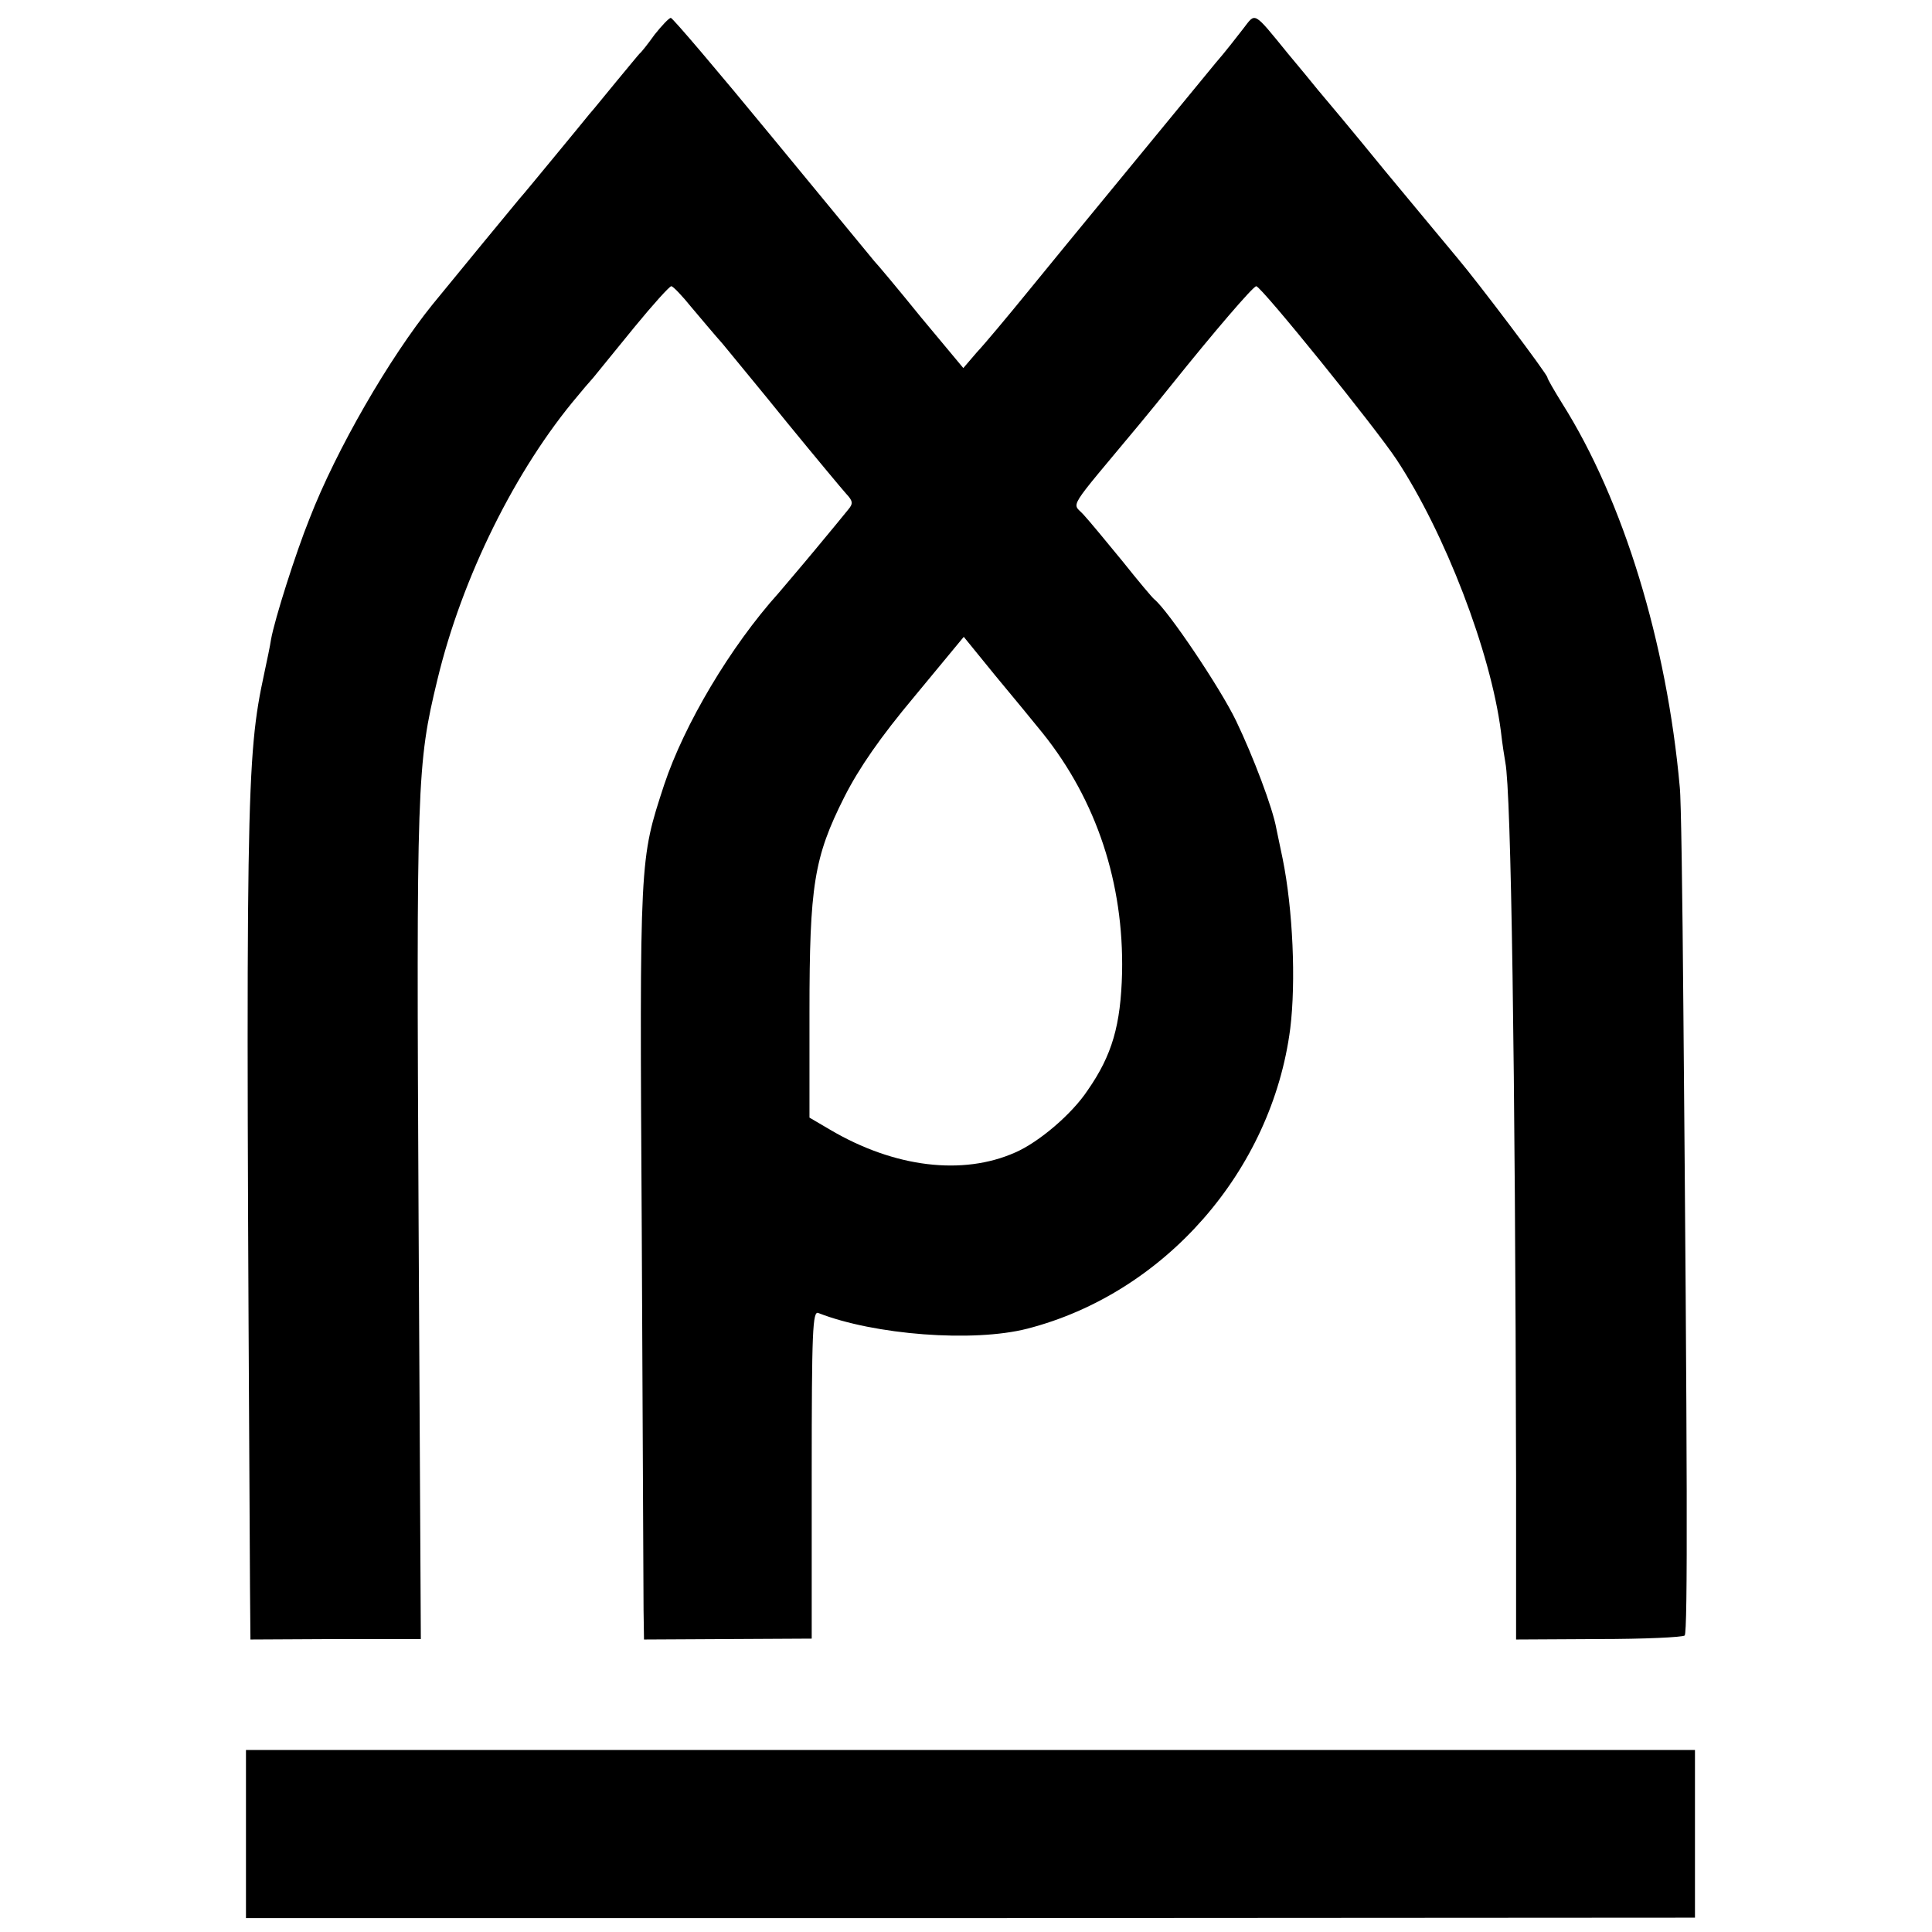
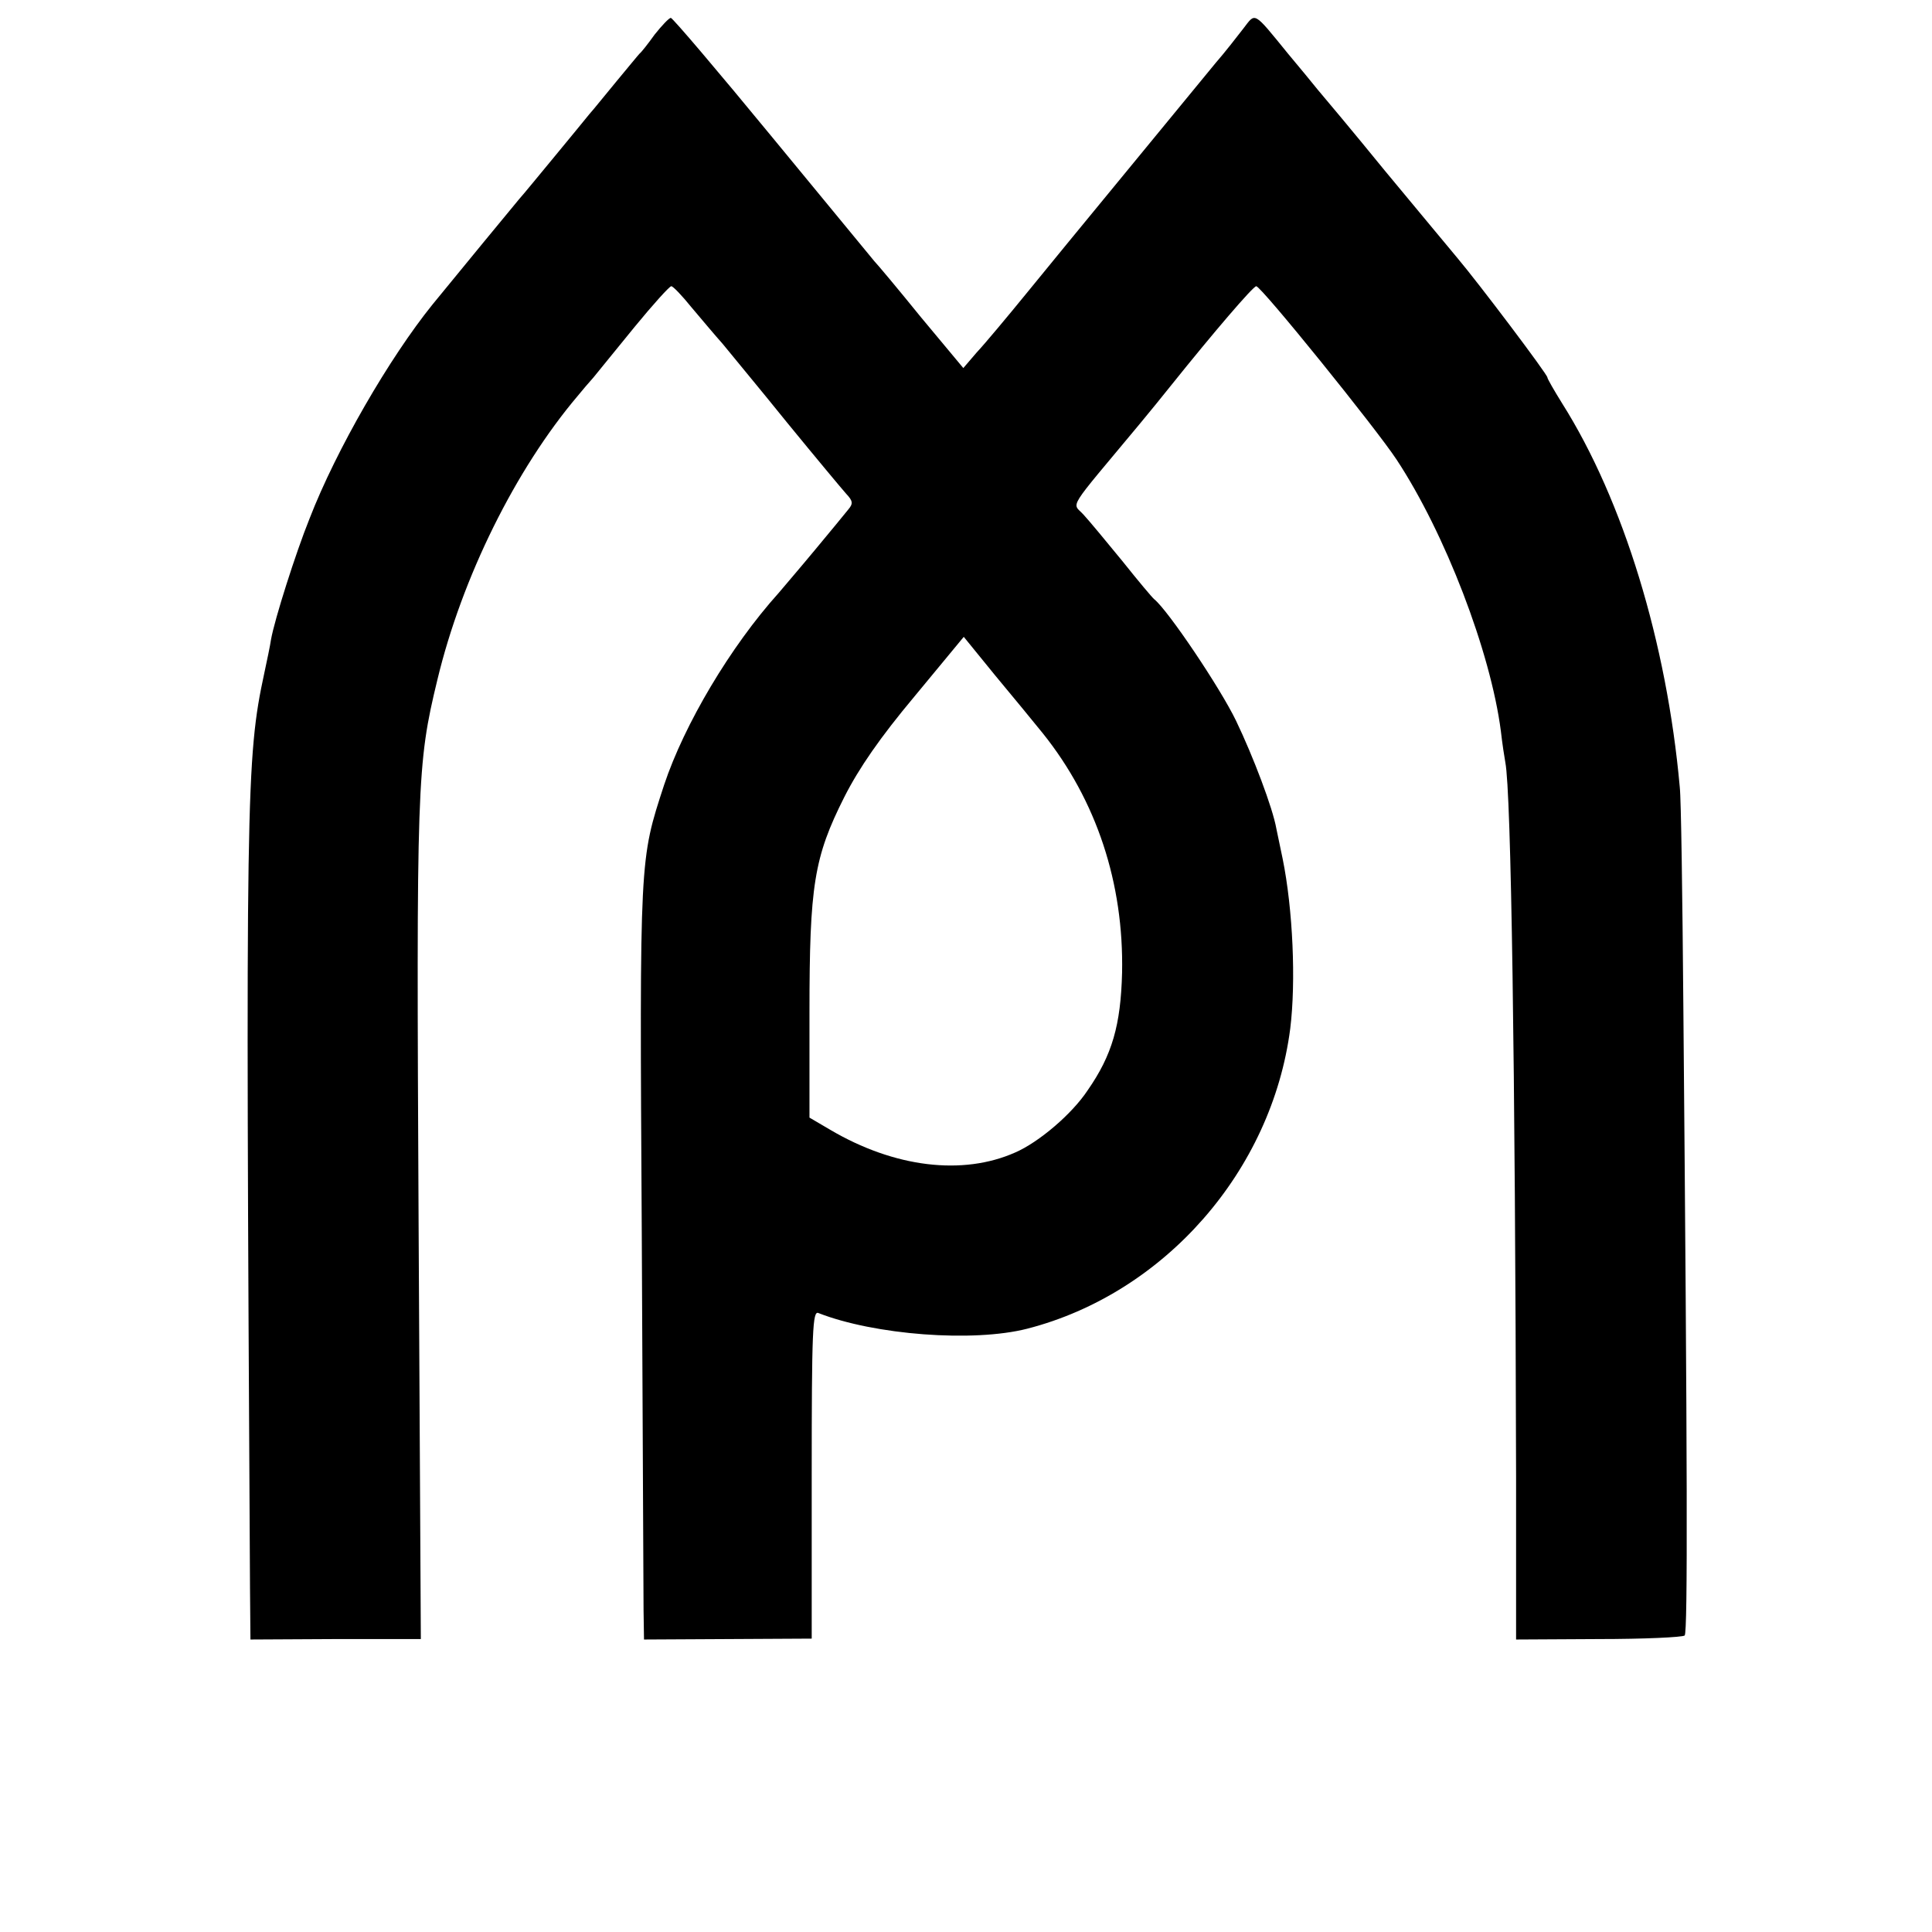
<svg xmlns="http://www.w3.org/2000/svg" version="1.0" width="432pt" height="432pt" viewBox="0 0 432 432" preserveAspectRatio="xMidYMid meet">
  <g transform="translate(0,432) scale(0.1,-0.1)" fill="#000000" stroke="none">
    <path d="M2780 4256 c-14 -18 -41 -53 -62 -77 -67 -82 -340 -413 -422 -514 -44 -54 -95 -115 -112 -133 l-30 -35 -95 114 c-51 63 -98 119 -104 125 -5 6 -108 131 -229 278 -120 146 -222 266 -226 266 -4 0 -20 -17 -36 -37 -15 -21 -30 -40 -34 -43 -3 -3 -25 -30 -50 -60 -25 -30 -52 -64 -62 -75 -9 -11 -44 -54 -78 -95 -34 -41 -69 -84 -79 -95 -16 -19 -136 -165 -194 -236 -96 -119 -215 -324 -275 -479 -31 -77 -78 -225 -86 -270 -2 -14 -9 -47 -15 -75 -41 -190 -42 -271 -32 -2045 l1 -116 190 1 191 0 -5 930 c-5 987 -4 1025 42 1215 55 229 175 471 314 635 9 11 25 30 35 41 10 12 51 63 92 113 41 50 78 91 82 91 4 0 24 -21 45 -47 22 -26 53 -63 70 -82 16 -20 82 -99 144 -176 63 -77 123 -149 132 -159 15 -16 16 -22 5 -35 -7 -9 -41 -50 -75 -91 -34 -41 -71 -84 -81 -96 -108 -120 -211 -294 -256 -429 -55 -169 -55 -156 -50 -1000 2 -429 4 -809 4 -845 l1 -66 188 1 187 1 0 367 c0 322 2 367 15 361 125 -49 346 -66 467 -35 307 79 547 353 588 671 13 105 6 267 -17 380 -6 30 -13 61 -14 67 -8 46 -52 162 -90 241 -35 73 -152 247 -183 272 -4 3 -36 41 -71 85 -36 44 -75 91 -87 104 -26 29 -41 3 127 205 19 23 51 62 70 86 93 116 182 220 189 220 11 0 268 -318 314 -388 108 -164 210 -429 233 -607 3 -27 8 -59 10 -70 13 -66 22 -674 24 -1596 l0 -365 184 1 c102 0 188 4 193 8 7 8 6 386 -3 1407 -2 245 -5 465 -8 490 -29 323 -126 641 -263 858 -18 29 -33 55 -33 58 0 7 -153 210 -202 268 -18 22 -91 109 -162 195 -70 86 -138 167 -150 181 -11 14 -41 50 -66 80 -79 97 -72 92 -100 56z m-448 -1576 c120 -150 181 -335 177 -535 -3 -117 -22 -184 -77 -263 -35 -53 -109 -116 -162 -139 -117 -52 -270 -34 -414 51 l-46 27 0 235 c0 284 10 347 78 482 33 65 80 133 157 225 l110 133 70 -86 c39 -47 87 -105 107 -130z" />
-     <path d="M550 219 l0 -188 1620 0 1620 1 0 187 0 188 -1620 0 -1620 0 0 -188z" />
  </g>
</svg>